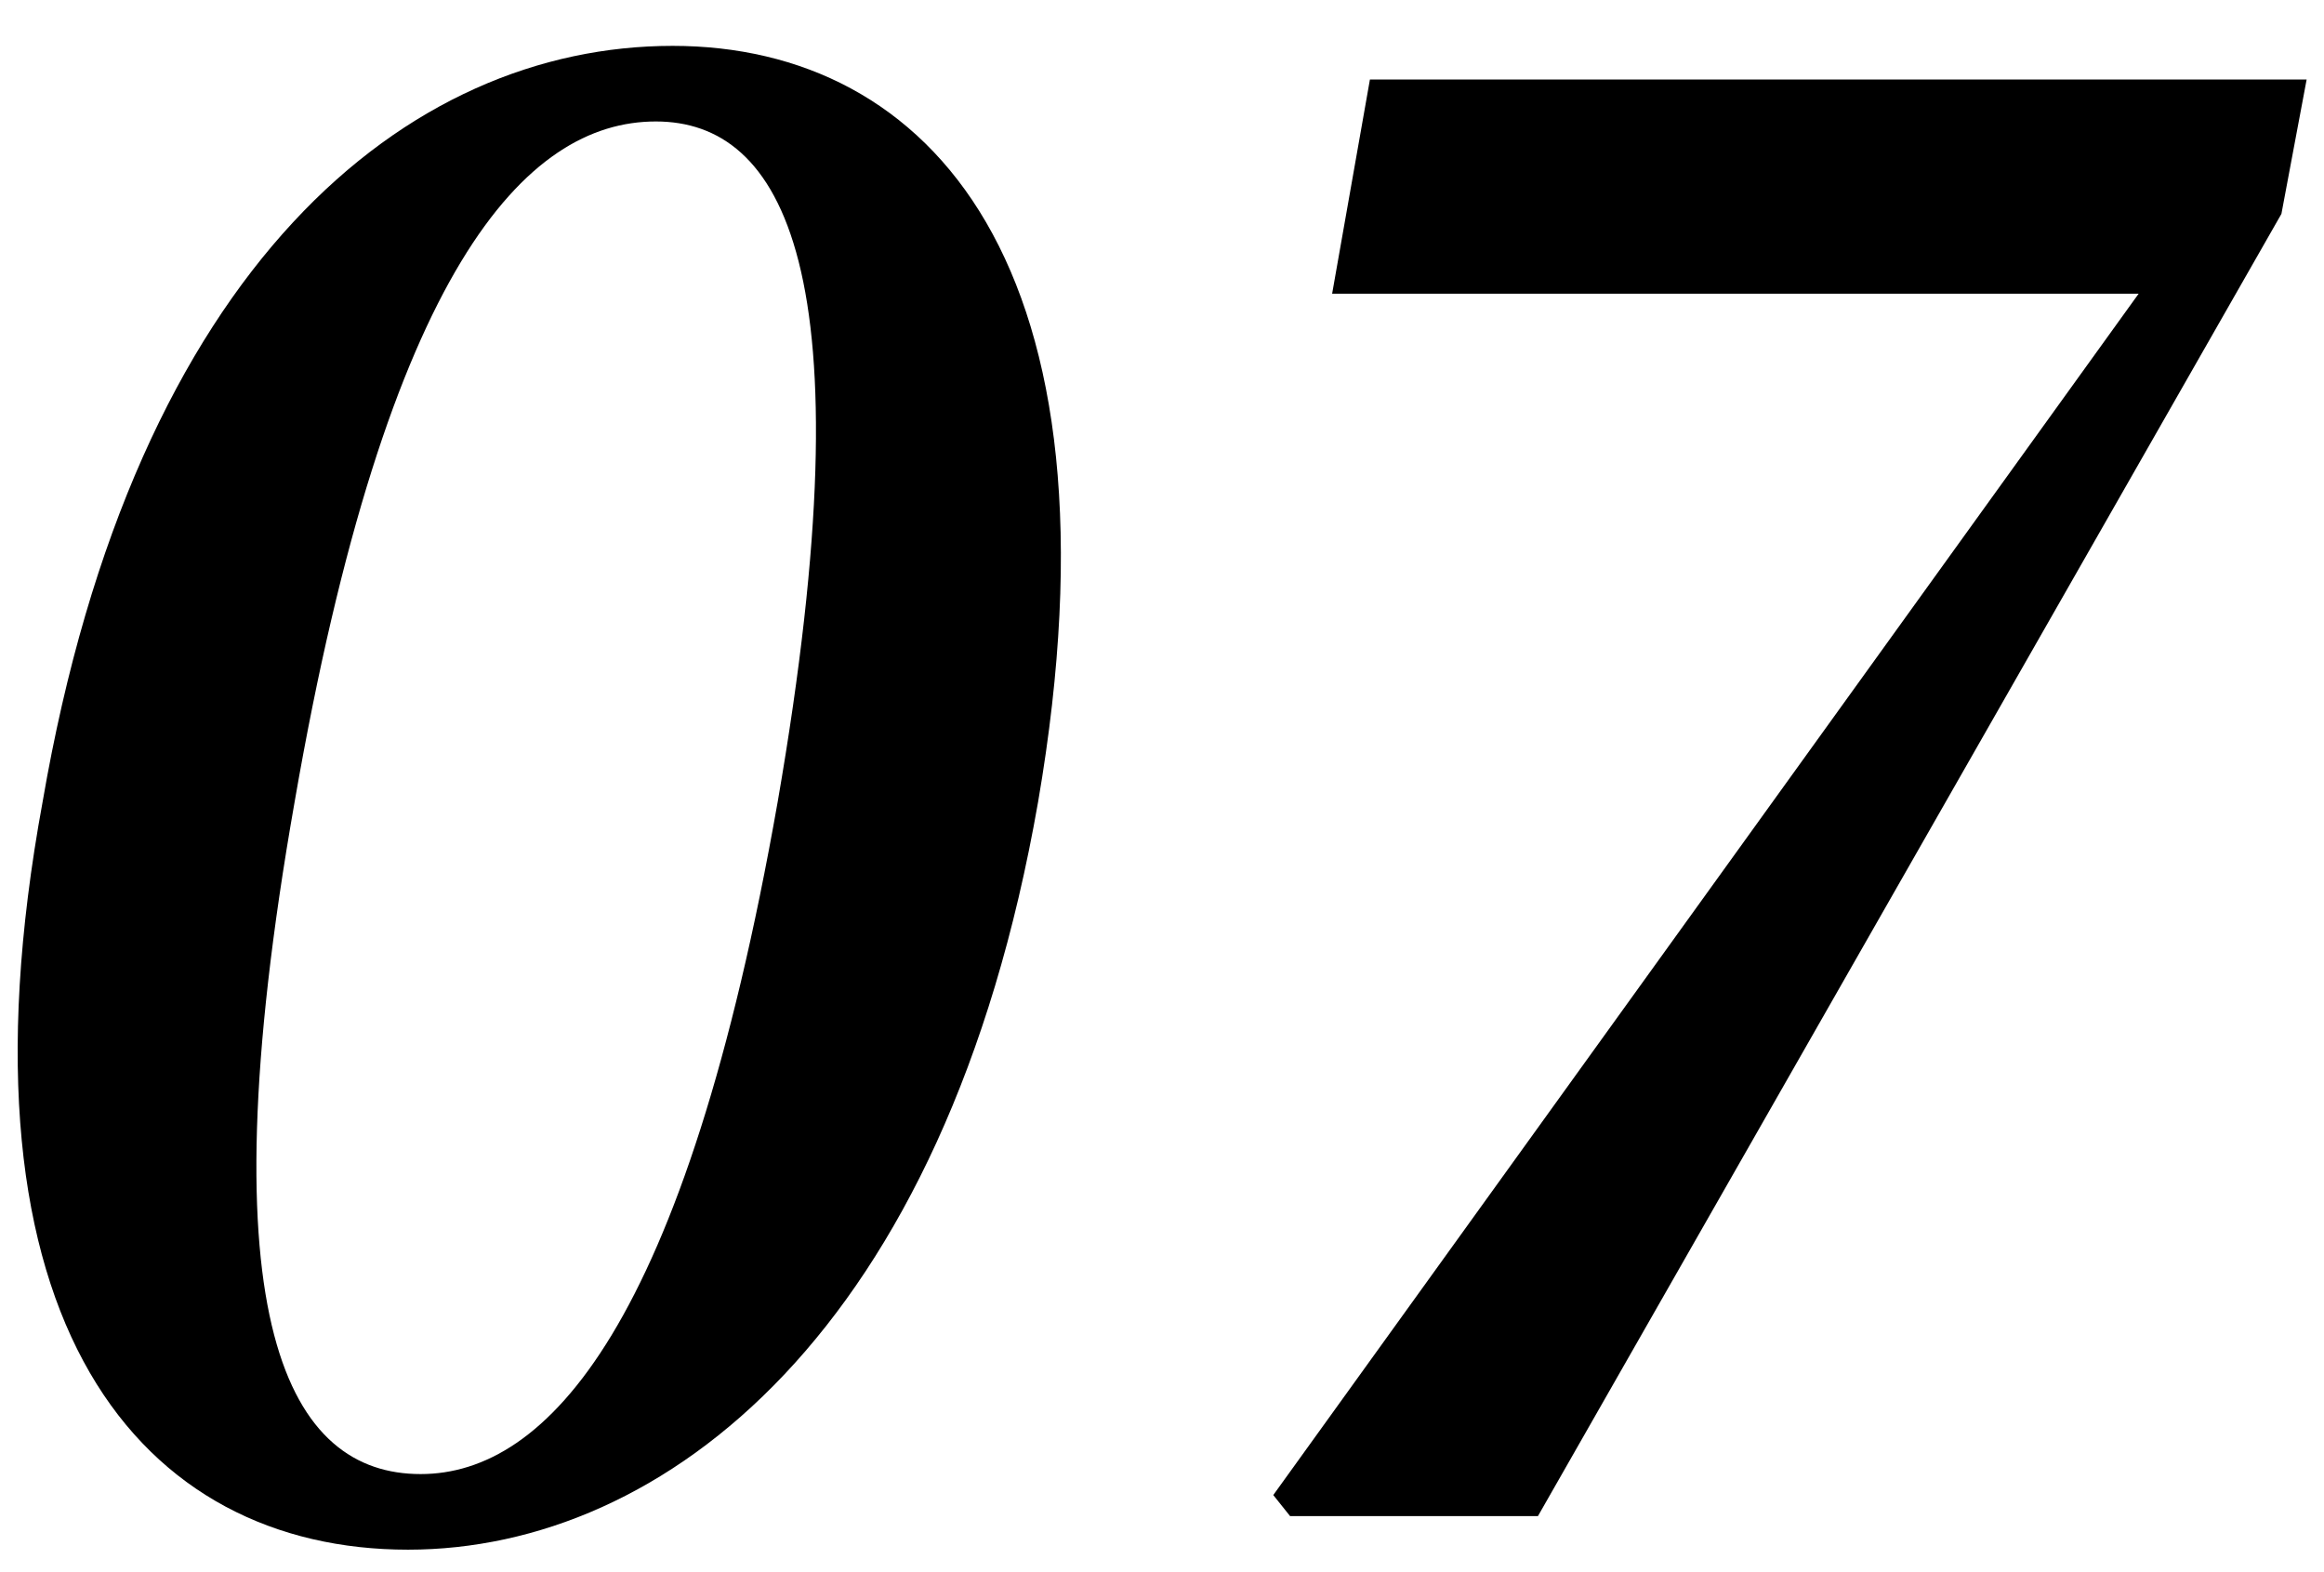
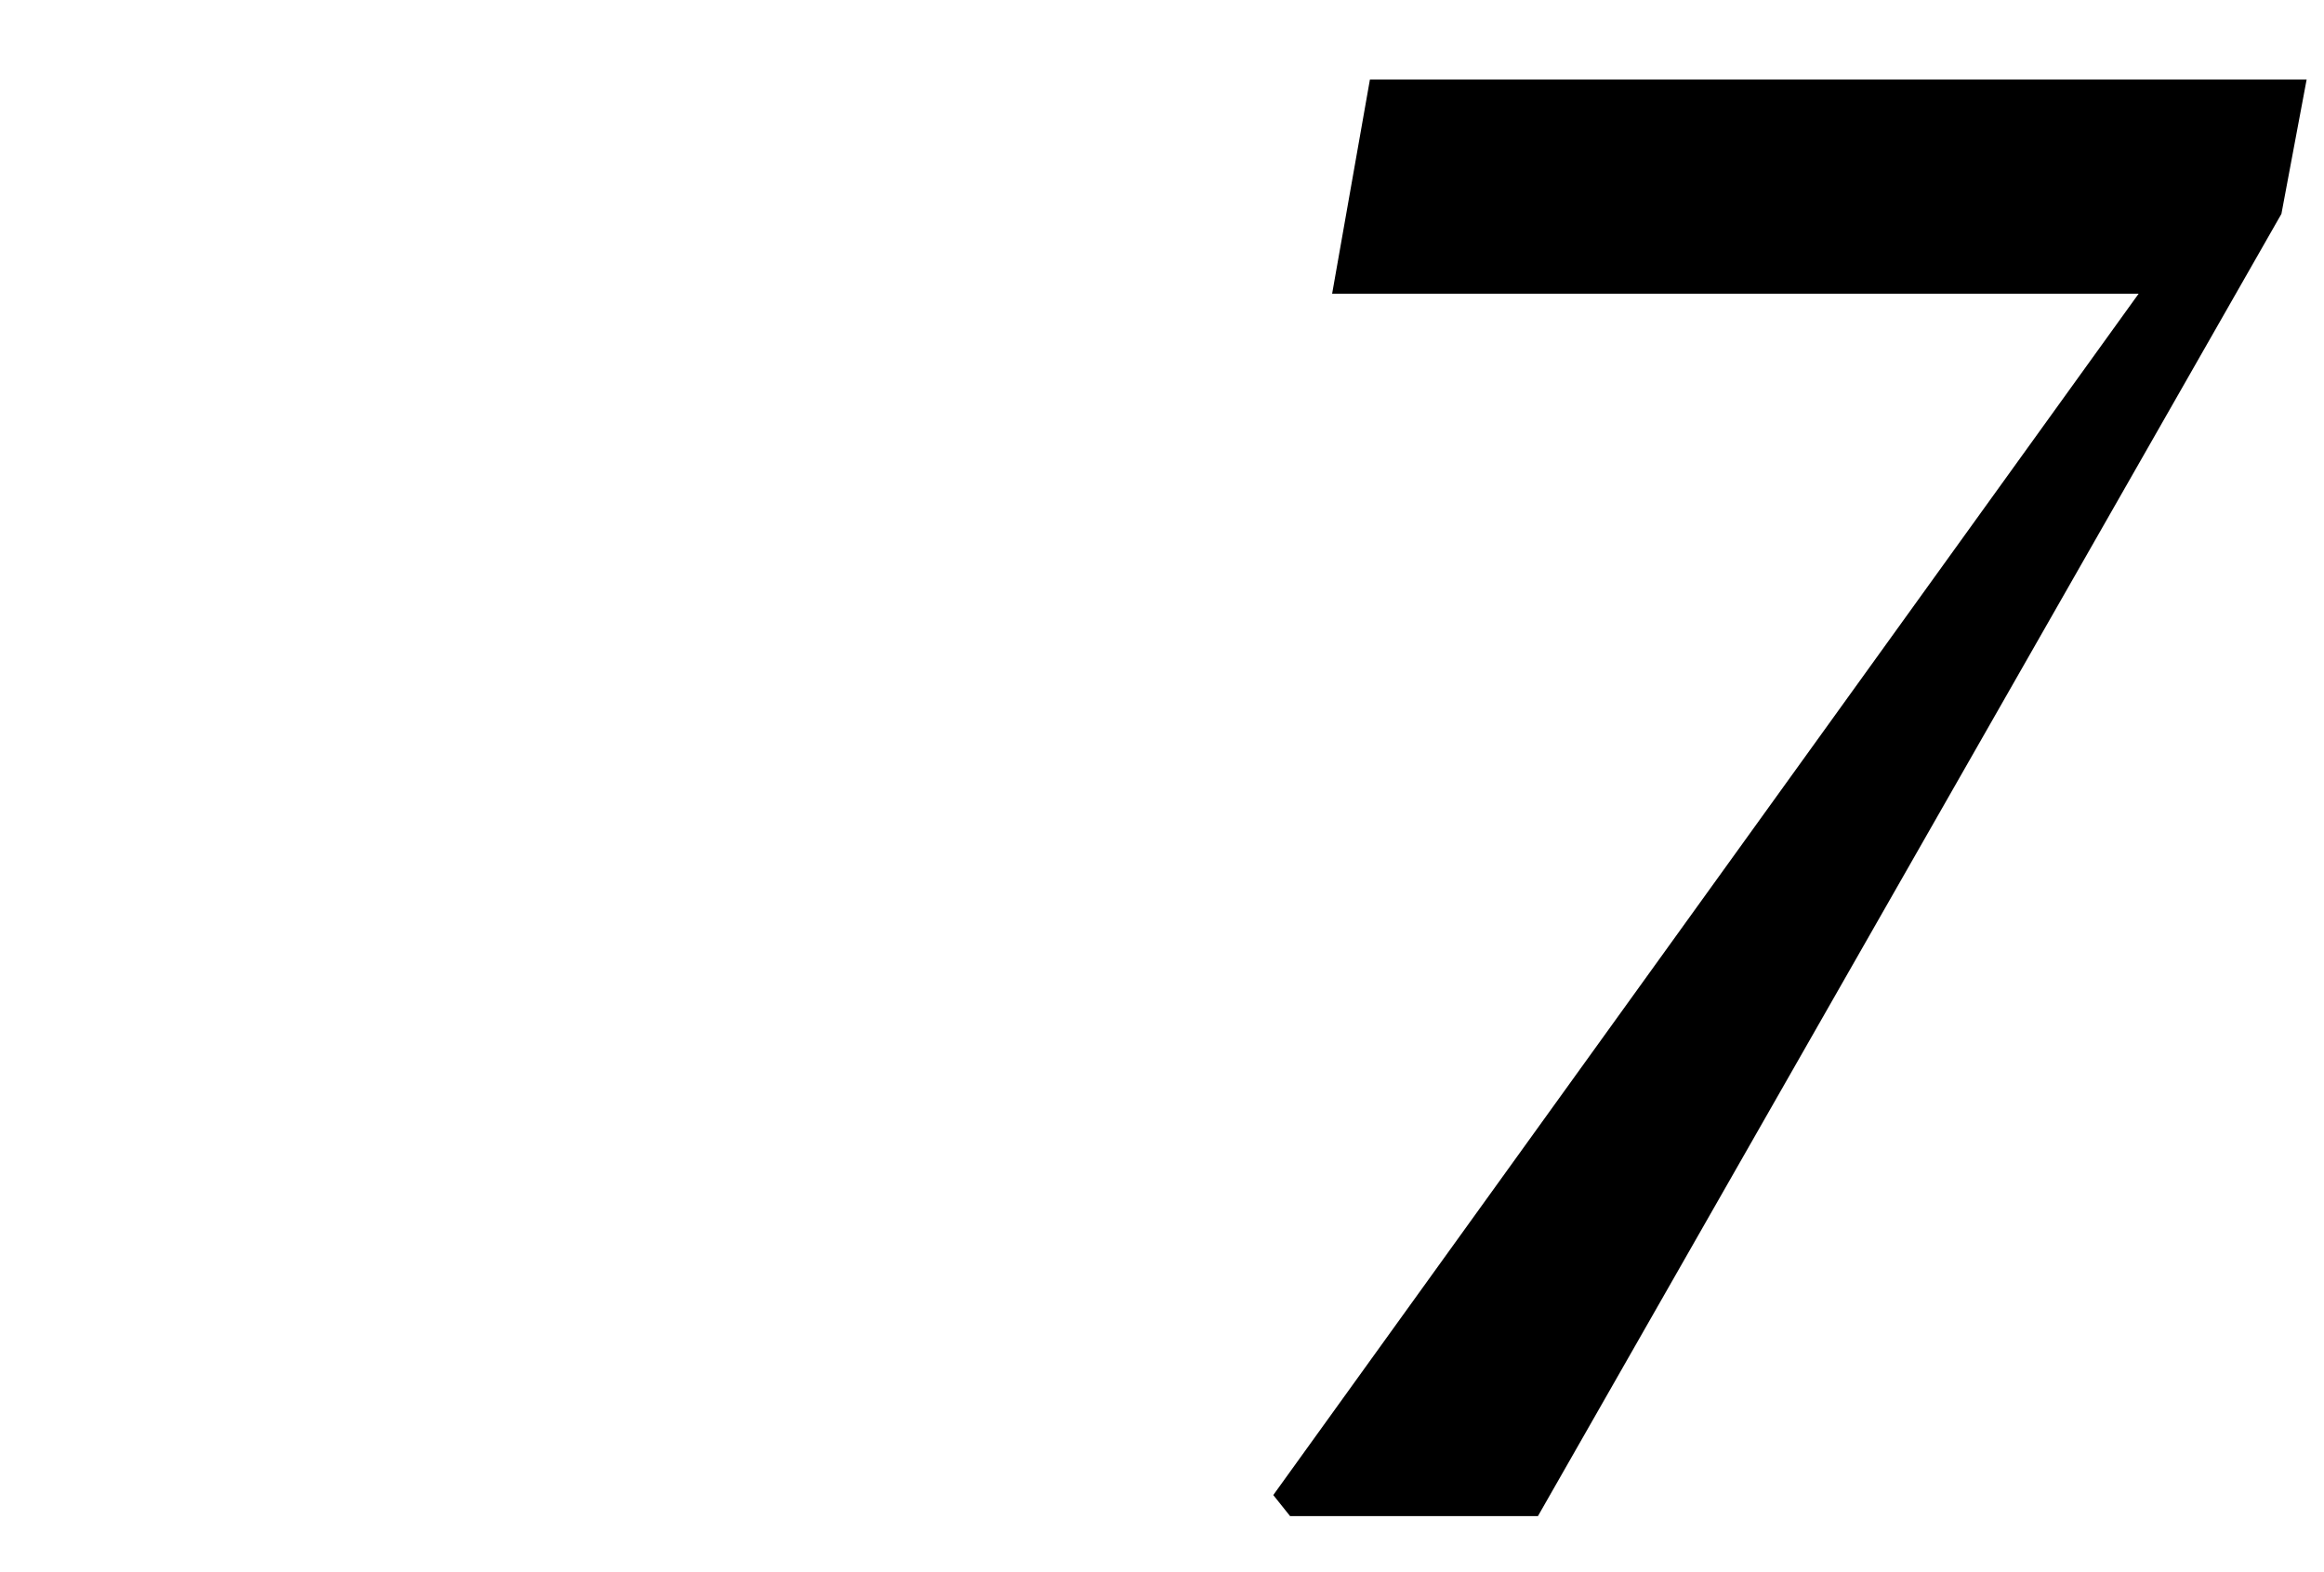
<svg xmlns="http://www.w3.org/2000/svg" width="34" height="23" viewBox="0 0 34 23" fill="none">
  <g clip-path="url(#clip0)">
-     <path d="M15.187 11.733C13.835 19.476 9.718 22.671 5.969 22.671C2.098 22.671 -0.79 19.414 0.623 11.733C1.975 3.867 5.969 0.671 9.841 0.671C13.589 0.671 16.539 3.867 15.187 11.733ZM6.154 21.565C7.997 21.565 10.025 19.414 11.377 11.733C12.729 3.928 11.439 1.777 9.595 1.777C7.69 1.777 5.662 3.928 4.31 11.733C2.958 19.414 4.249 21.565 6.154 21.565Z" fill="black" />
    <path d="M33.746 1.163L33.377 3.129L22.5 22.18H18.874L18.628 21.872L31.288 4.297H19.489L20.042 1.163H33.746Z" fill="black" />
  </g>
  <defs>
    <clipPath id="clip0">
      <rect width="33.492" height="22" fill="white" transform="translate(0.254 0.671)" />
    </clipPath>
  </defs>
</svg>